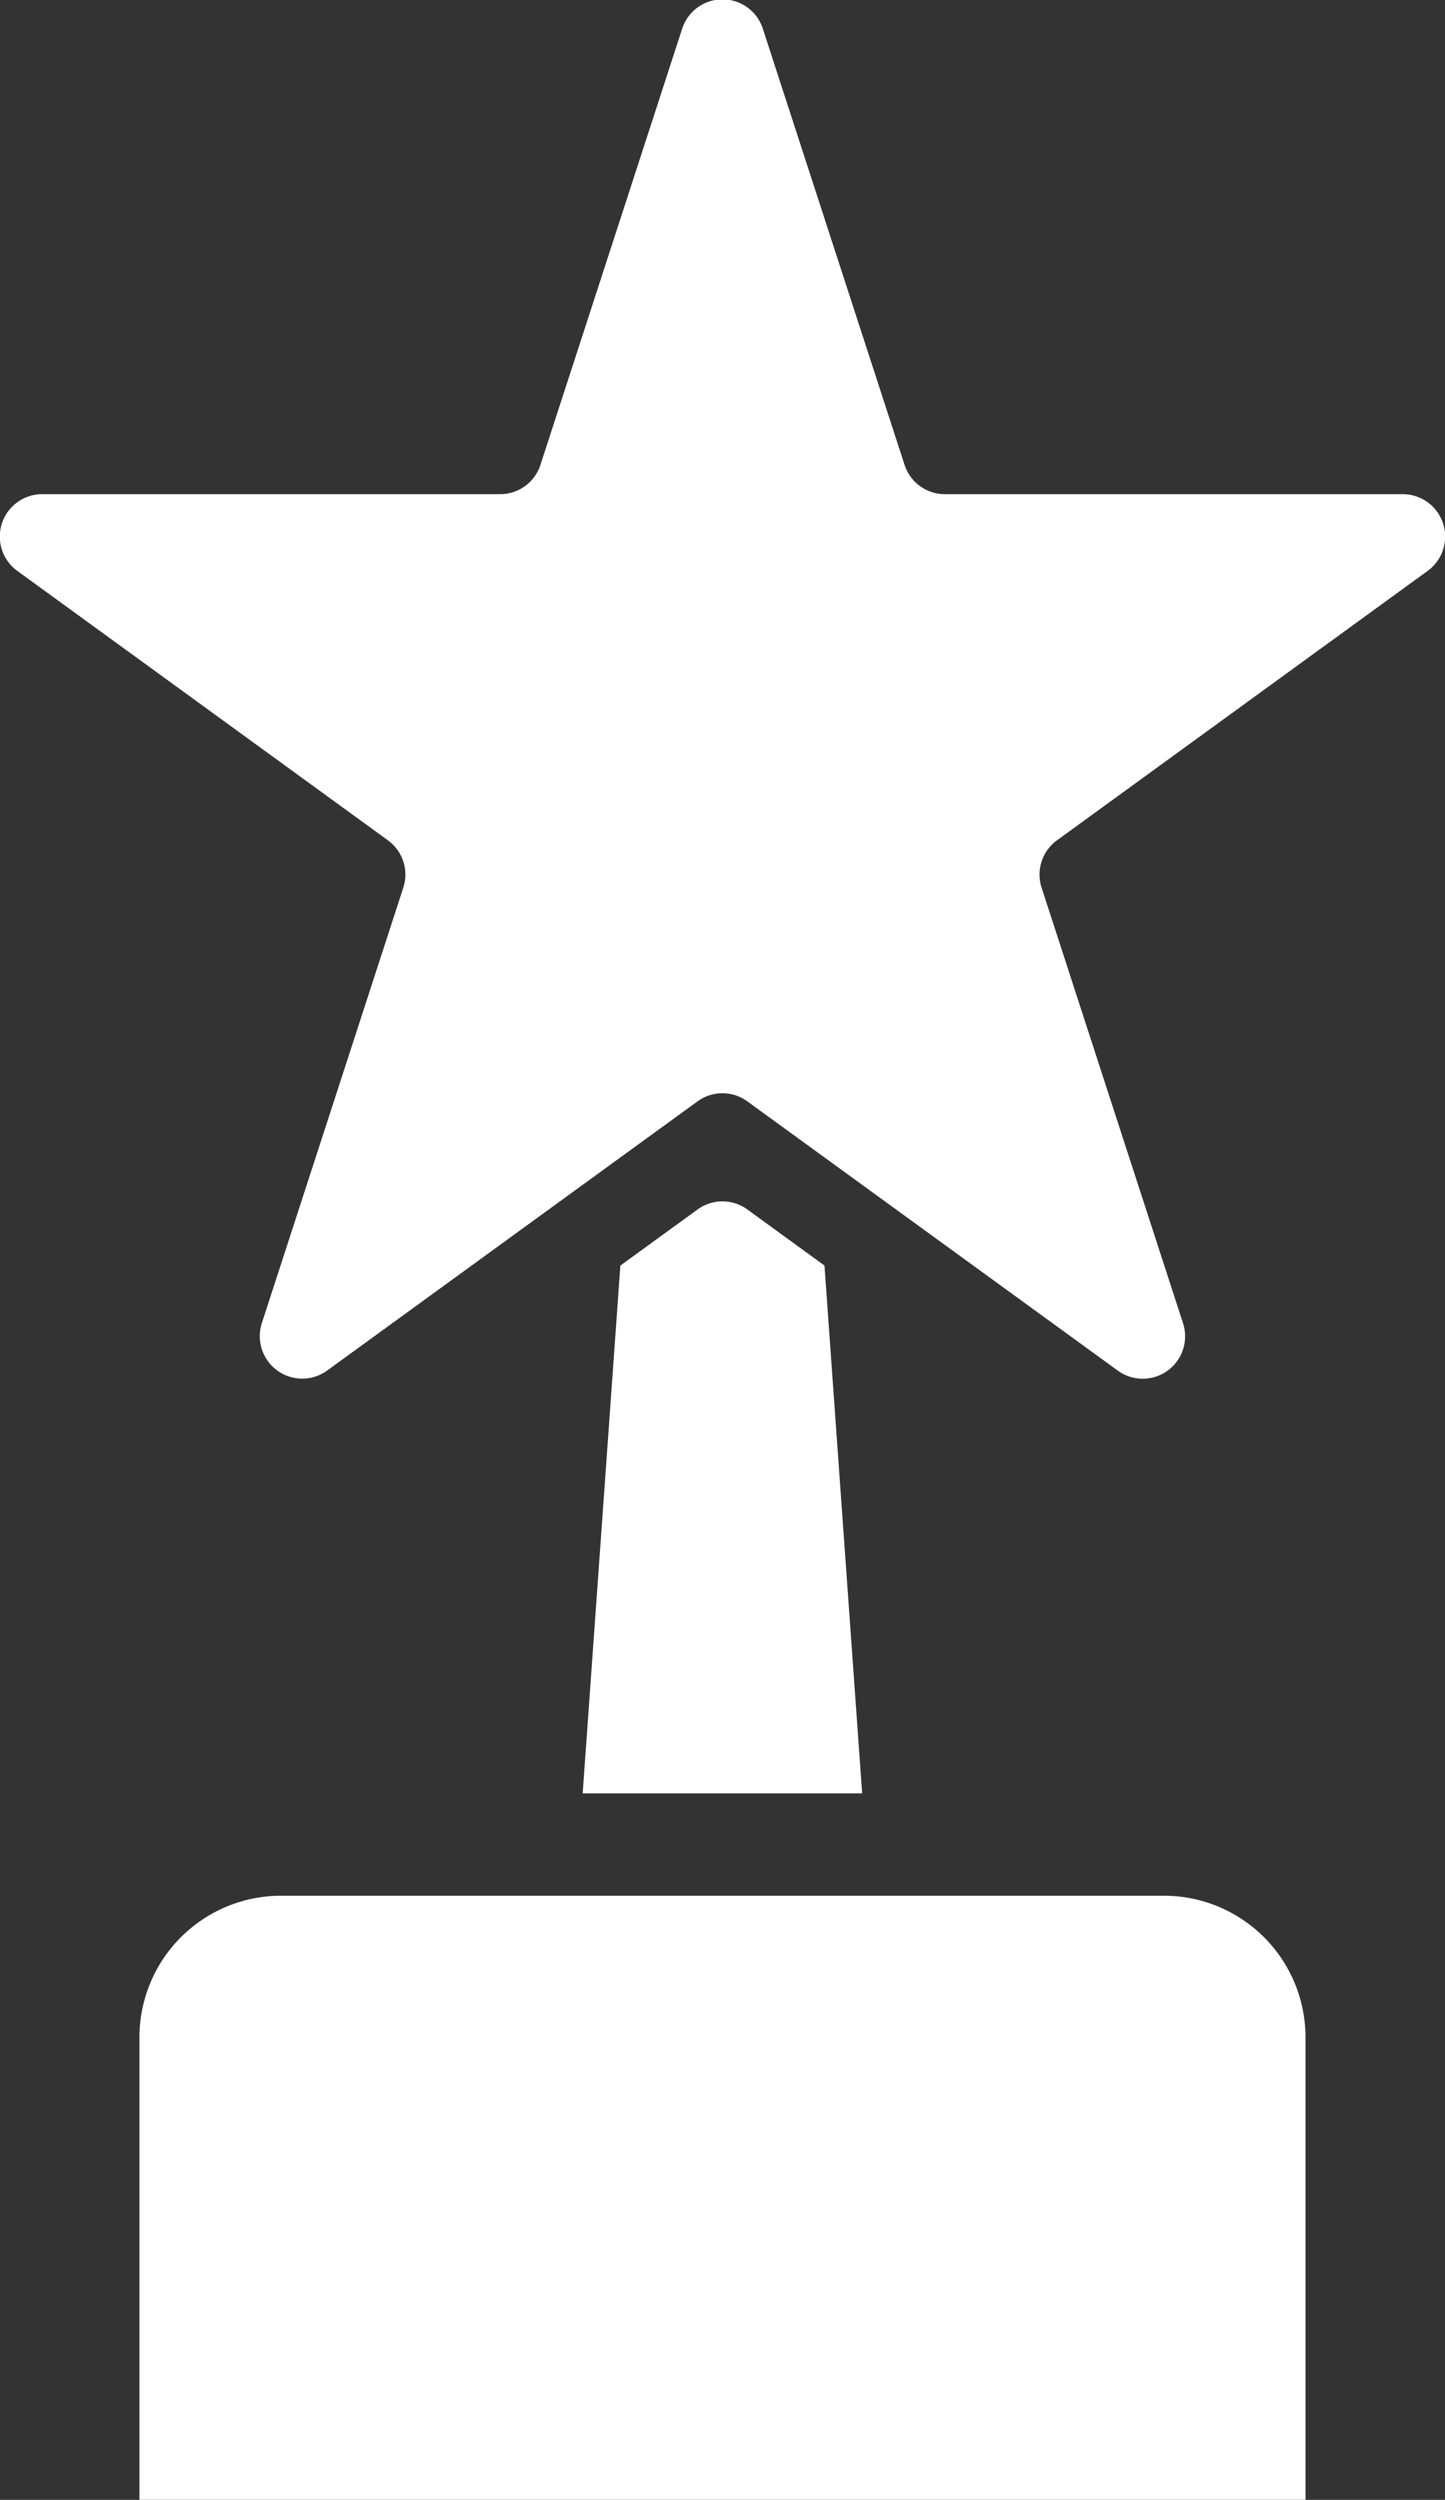
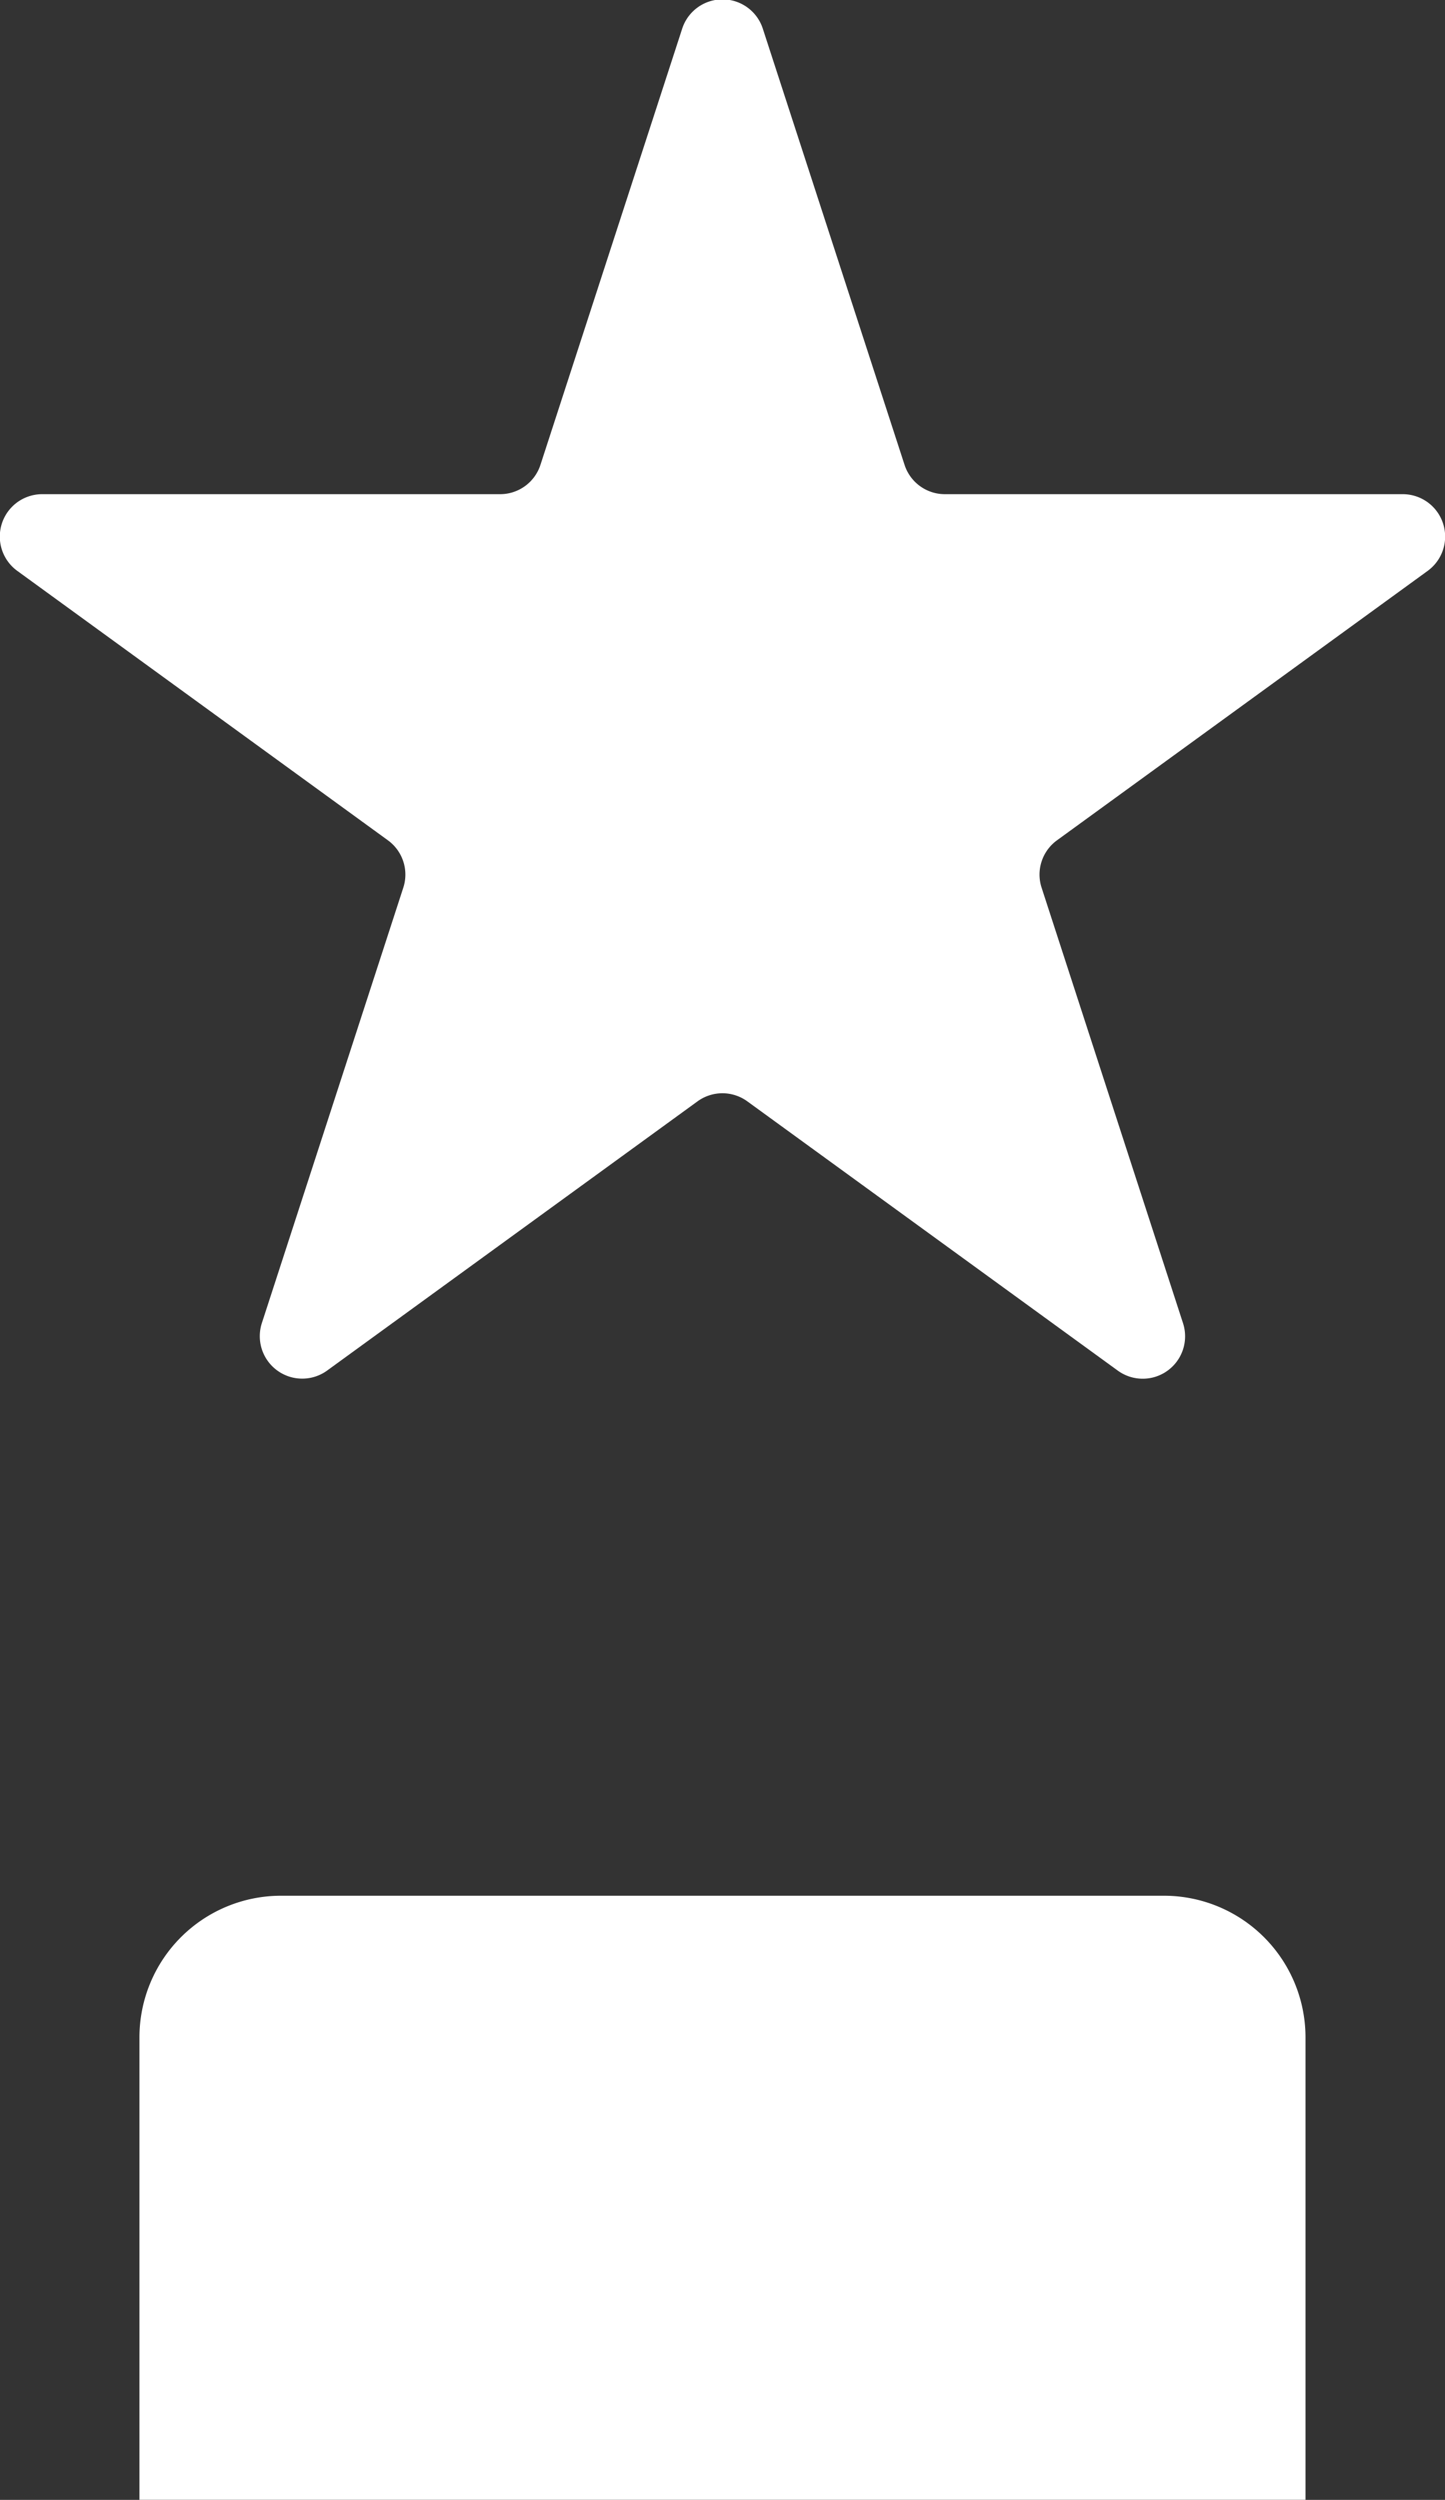
<svg xmlns="http://www.w3.org/2000/svg" width="27.646" height="47.814" viewBox="0 0 27.646 47.814">
  <rect x="0" y="0" width="27.646" height="47.814" fill="#333333" stroke="none" />
  <g id="Grupo_626" data-name="Grupo 626" transform="translate(-2186.902 -390.499)">
    <path id="Rectángulo_278" data-name="Rectángulo 278" d="M2.709,0H19.6a2.709,2.709,0,0,1,2.709,2.709v8.845a0,0,0,0,1,0,0H0a0,0,0,0,1,0,0V2.709A2.709,2.709,0,0,1,2.709,0Z" transform="translate(2189.57 426.758)" fill="#fff" />
    <path id="Trazado_3757" data-name="Trazado 3757" d="M2201.5,391.059l2.708,8.331a.811.811,0,0,0,.772.561h8.759a.811.811,0,0,1,.476,1.468l-7.086,5.149a.81.81,0,0,0-.3.906l2.706,8.331a.811.811,0,0,1-1.249.908l-7.085-5.148a.81.81,0,0,0-.955,0l-7.085,5.148a.812.812,0,0,1-1.249-.908l2.707-8.331a.81.81,0,0,0-.3-.906l-7.085-5.149a.811.811,0,0,1,.476-1.468h8.76a.811.811,0,0,0,.772-.561l2.708-8.331A.811.811,0,0,1,2201.5,391.059Z" transform="translate(0 0)" fill="#fff" />
-     <path id="Trazado_3758" data-name="Trazado 3758" d="M2198.811,408.705a.81.81,0,0,0-.955,0l-1.476,1.072-.721,10.095h5.347l-.721-10.095Z" transform="translate(2.391 4.928)" fill="#fff" />
  </g>
</svg>